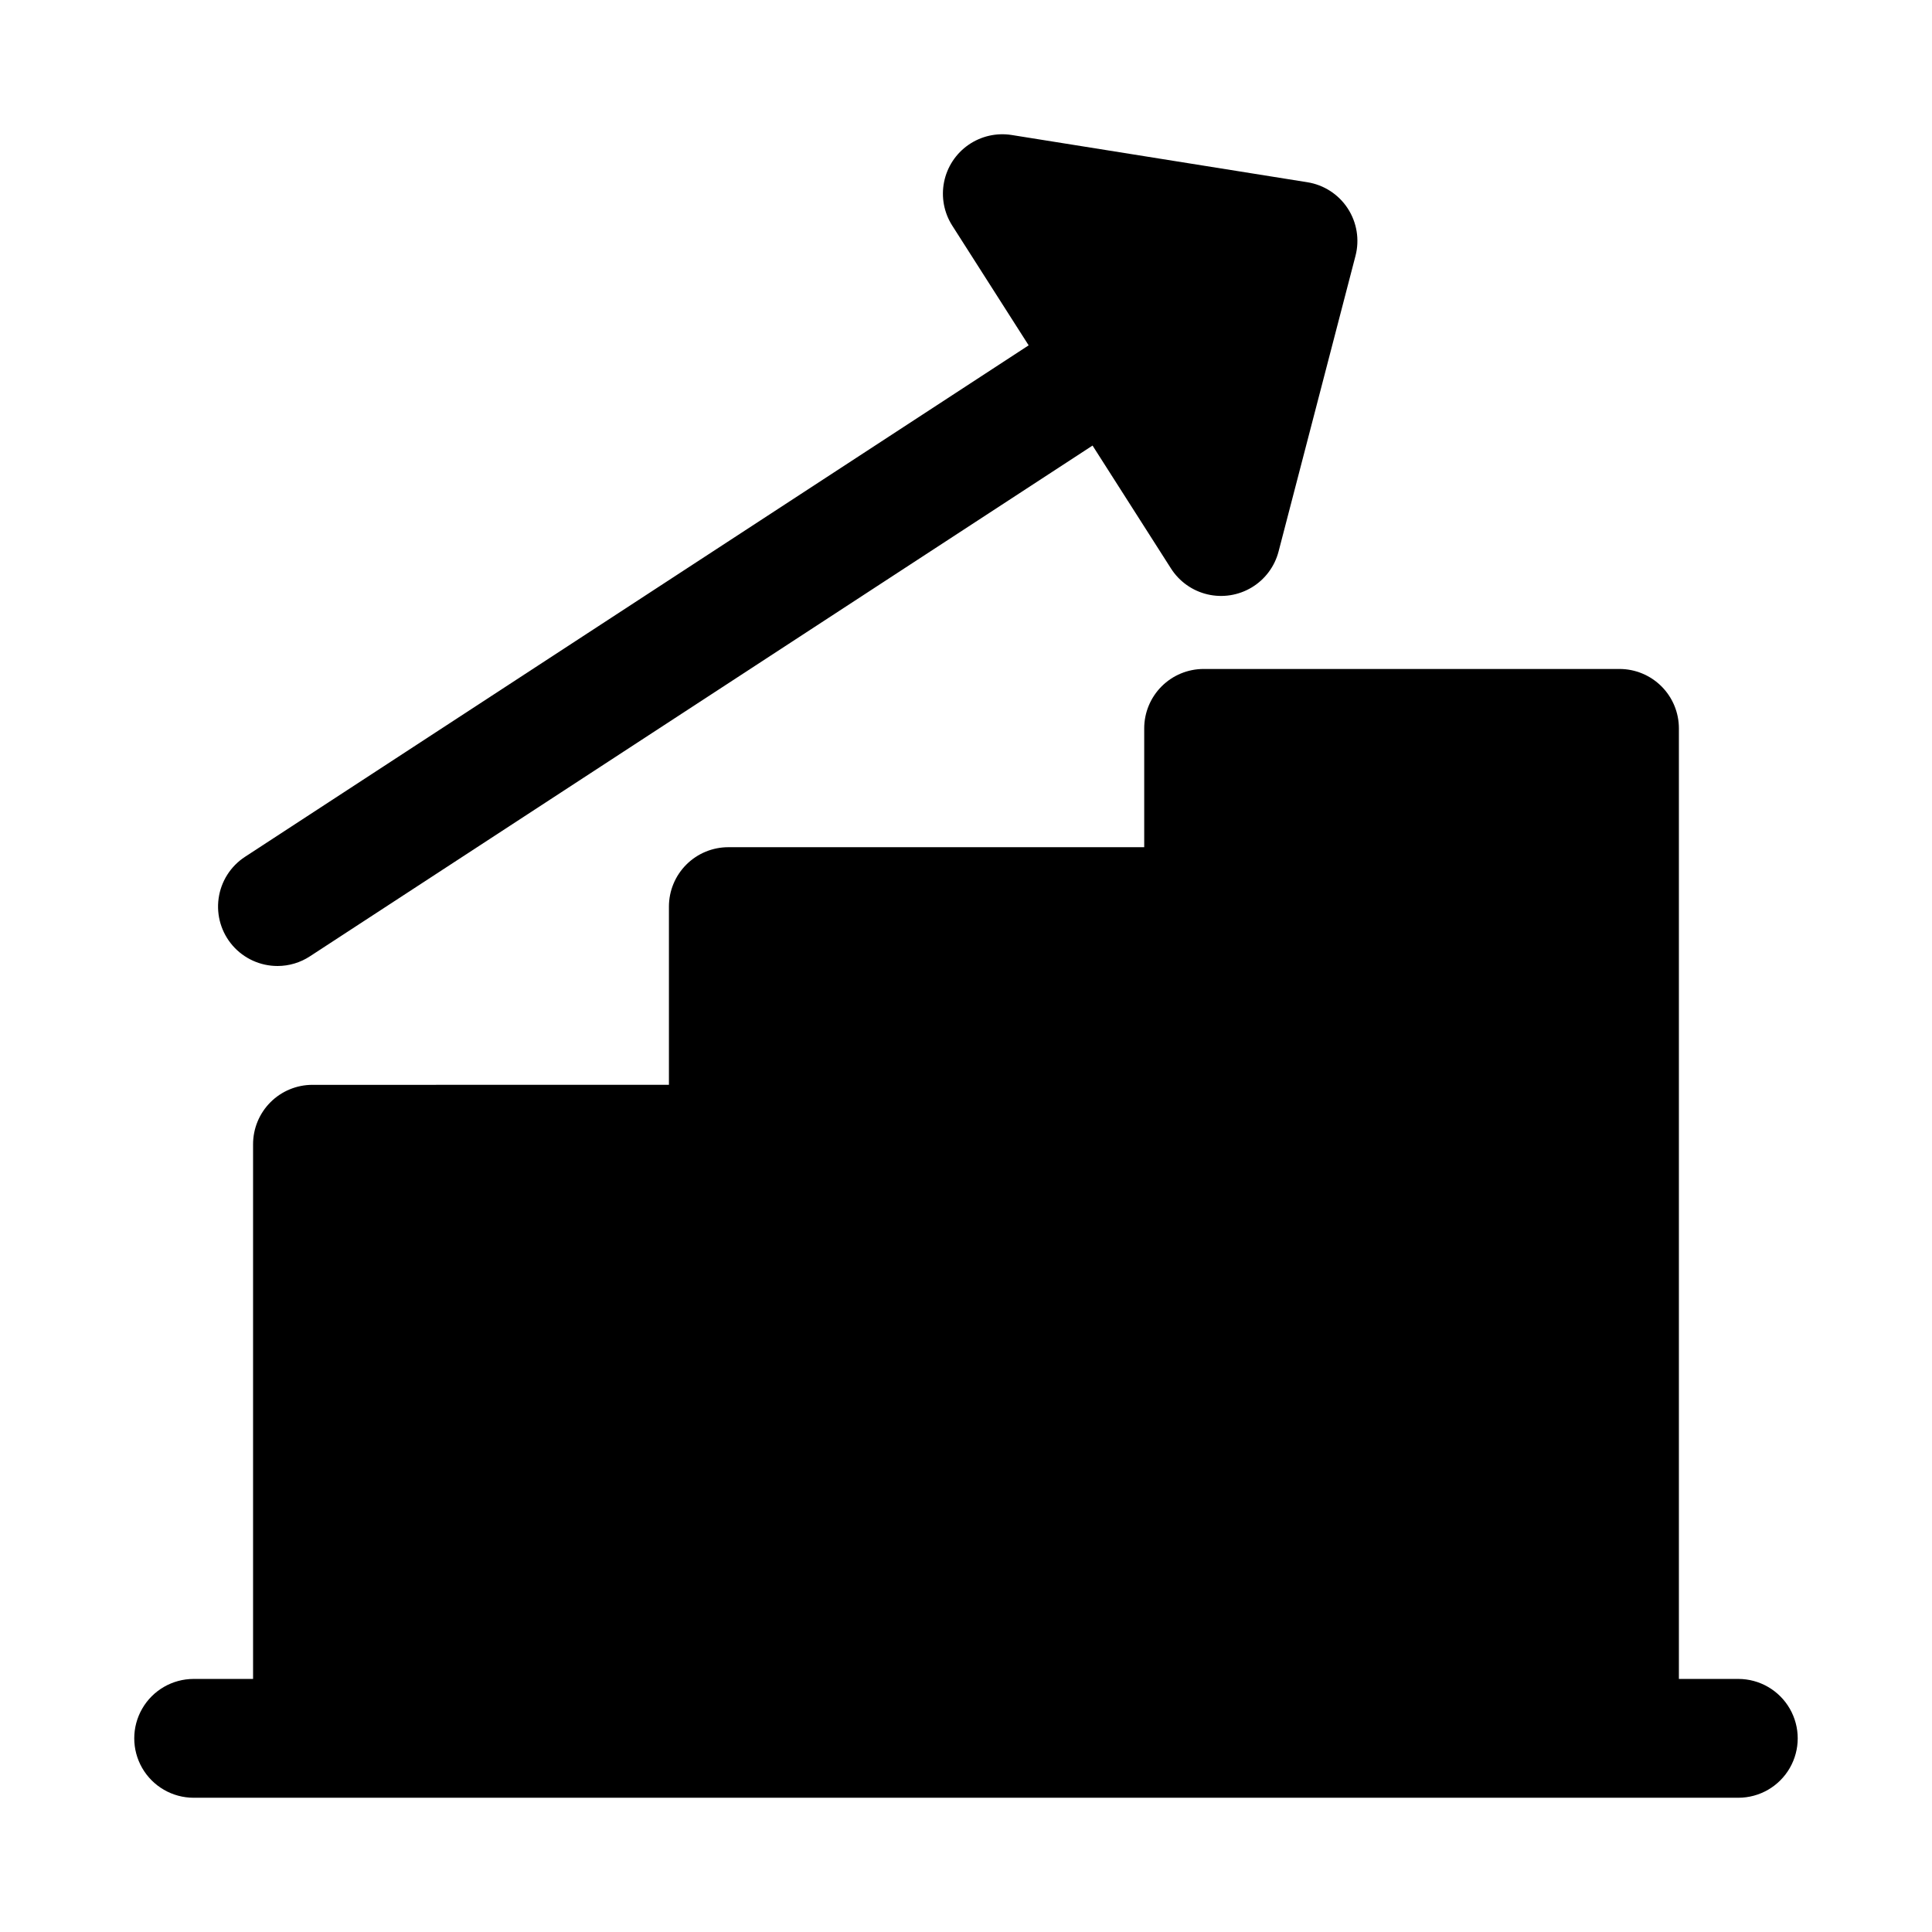
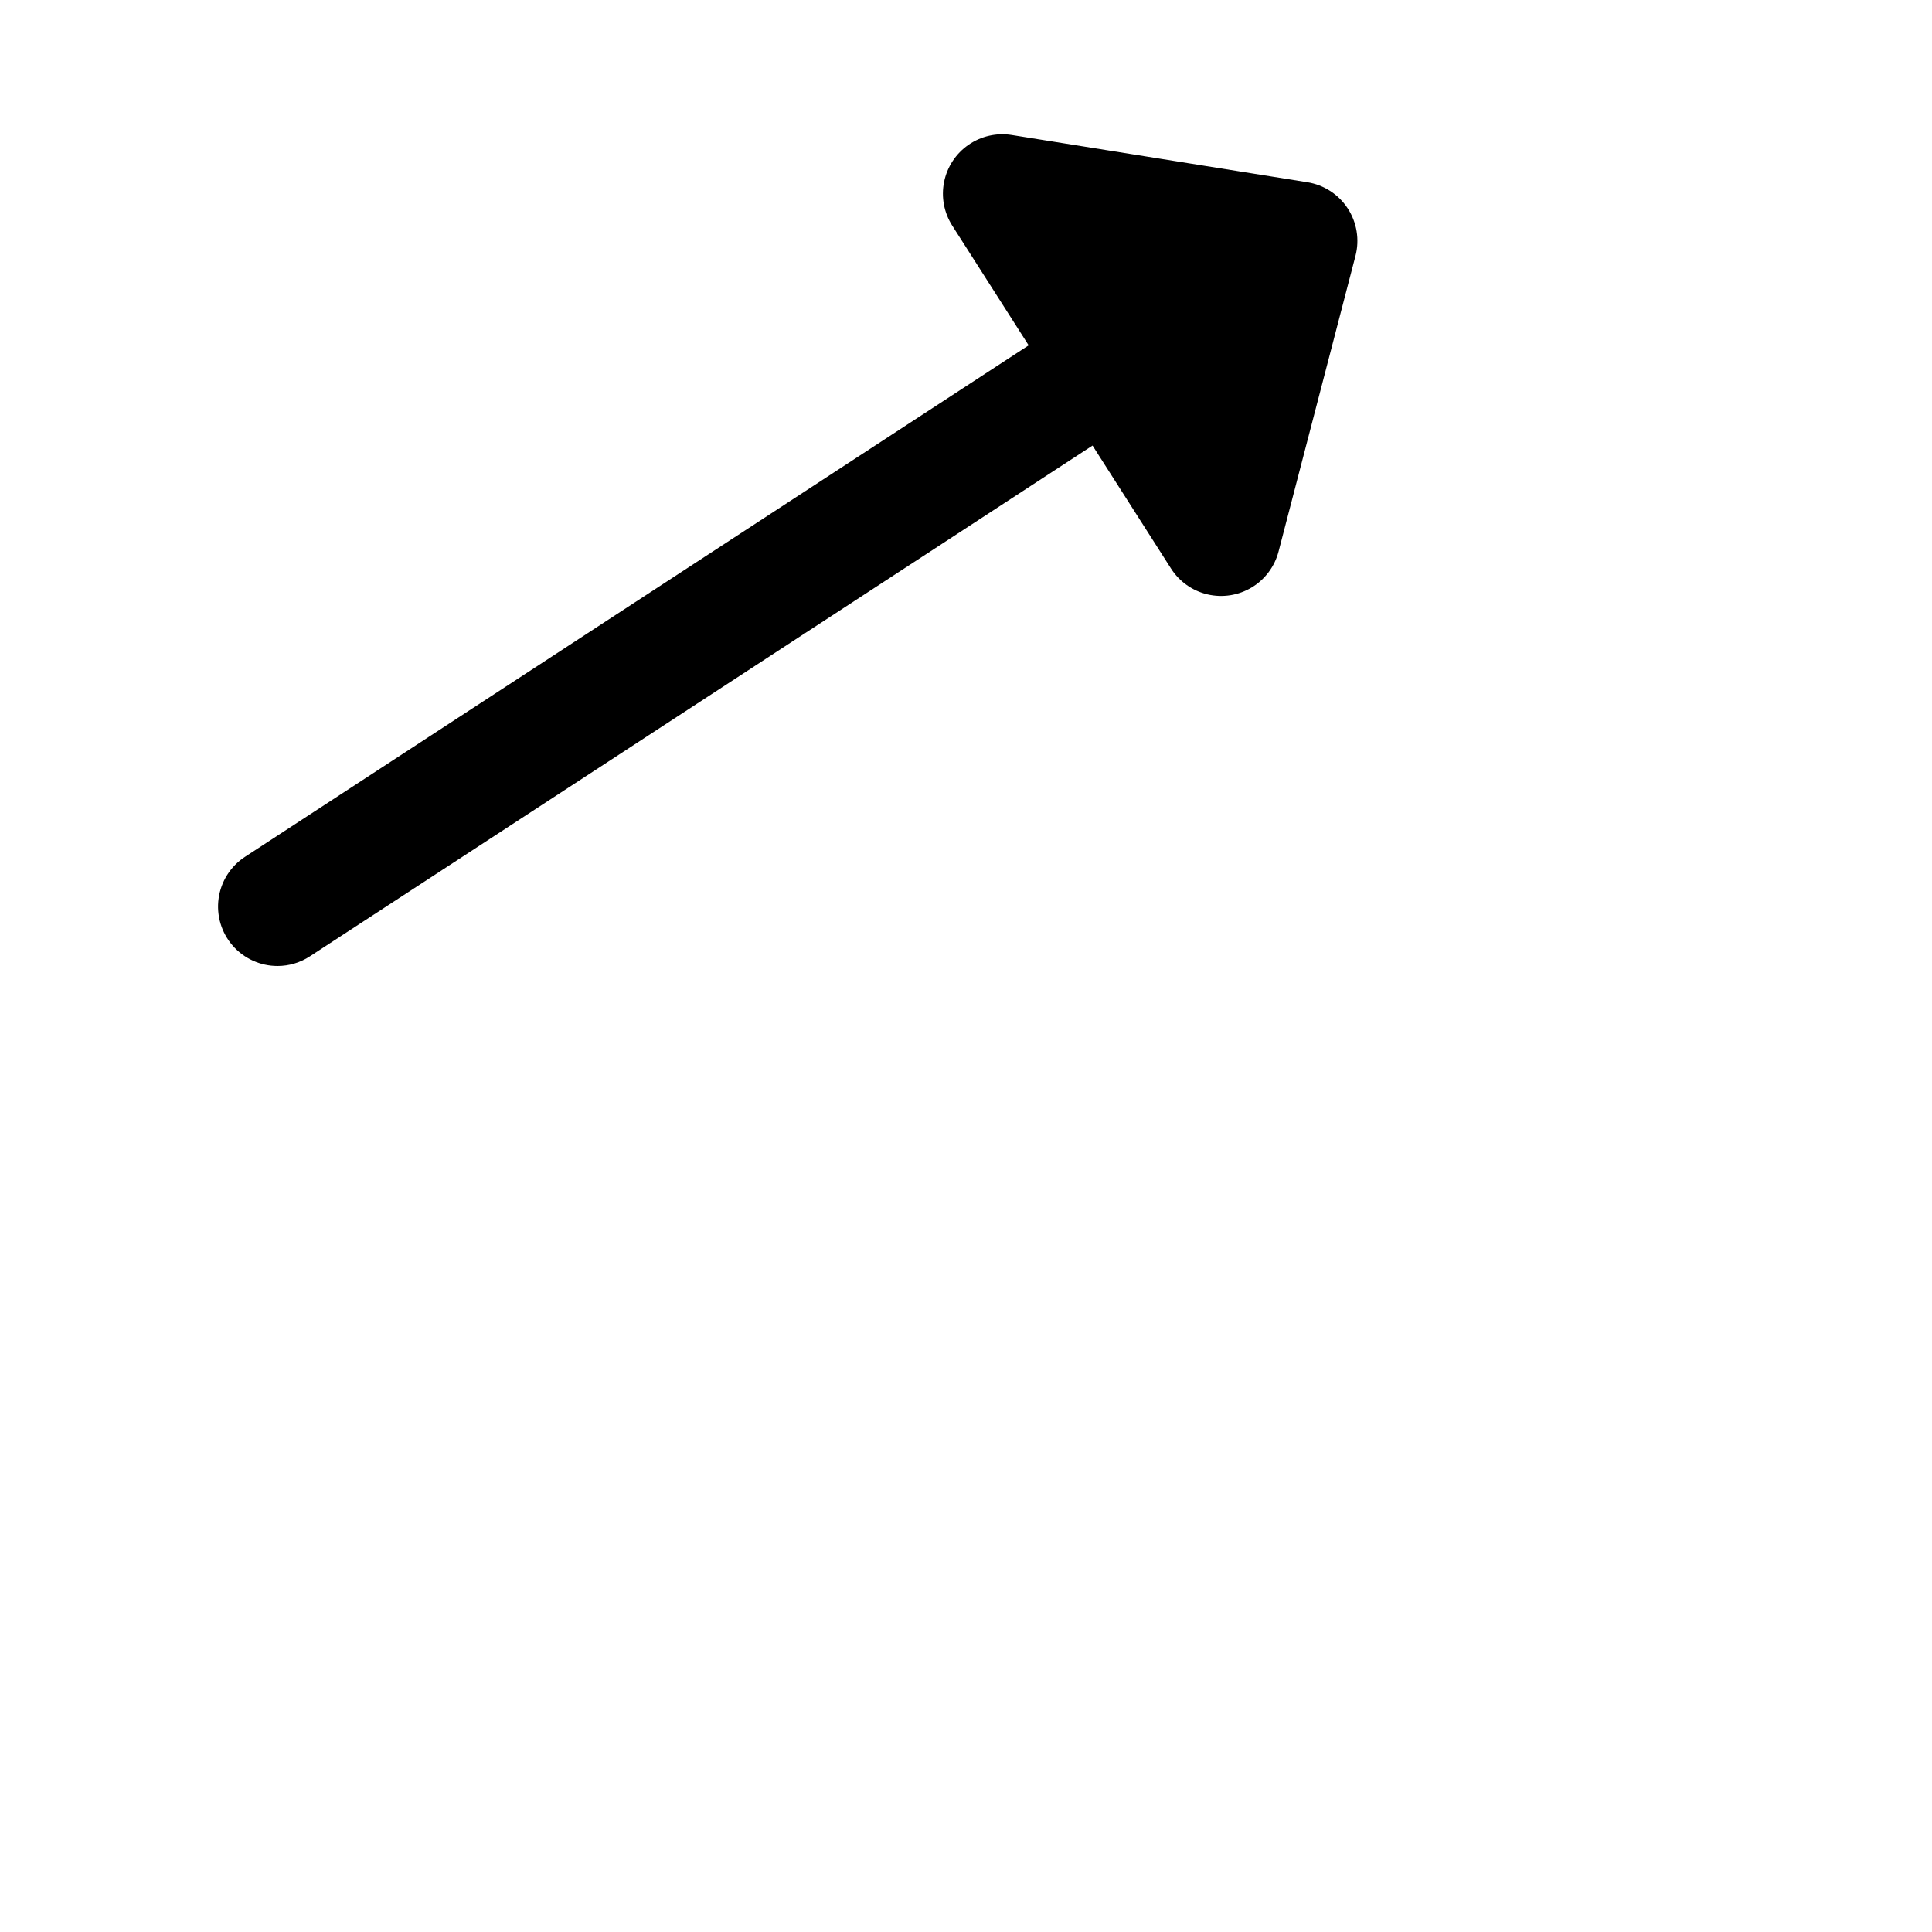
<svg xmlns="http://www.w3.org/2000/svg" fill="#000000" width="800px" height="800px" version="1.1" viewBox="144 144 512 512">
  <g>
-     <path d="m604.67 588.93h-15.746v-251.9c0-4.176-1.656-8.18-4.609-11.133s-6.957-4.613-11.133-4.613h-110.21c-4.176 0-8.184 1.66-11.133 4.613-2.953 2.953-4.613 6.957-4.613 11.133v31.488h-110.21c-4.176 0-8.18 1.656-11.133 4.609s-4.613 6.957-4.613 11.133v47.23l-94.465 0.004c-4.176 0-8.18 1.656-11.133 4.609-2.949 2.953-4.609 6.957-4.609 11.133v141.7h-15.746c-5.625 0-10.82 3.004-13.633 7.875-2.812 4.871-2.812 10.871 0 15.742 2.812 4.871 8.008 7.871 13.633 7.871h409.35c5.625 0 10.82-3 13.633-7.871 2.812-4.871 2.812-10.871 0-15.742-2.812-4.871-8.008-7.875-13.633-7.875z" />
    <path d="m217.54 400c3.051 0 6.035-0.891 8.586-2.562l207.41-135.36 20.793 32.582c2.207 3.461 5.684 5.922 9.684 6.856 4 0.934 8.203 0.27 11.723-1.852 3.516-2.121 6.062-5.535 7.098-9.508l20.387-78.352c1.117-4.297 0.367-8.867-2.062-12.582-2.43-3.715-6.312-6.234-10.699-6.93l-78.344-12.516c-4.016-0.641-8.129 0.297-11.469 2.617-3.344 2.32-5.656 5.848-6.457 9.836-0.797 3.988-0.023 8.133 2.168 11.562l20.246 31.727-207.68 135.55c-3.812 2.488-6.363 6.508-6.988 11.02-0.625 4.512 0.73 9.074 3.723 12.508 2.996 3.434 7.328 5.402 11.883 5.402z" />
  </g>
</svg>